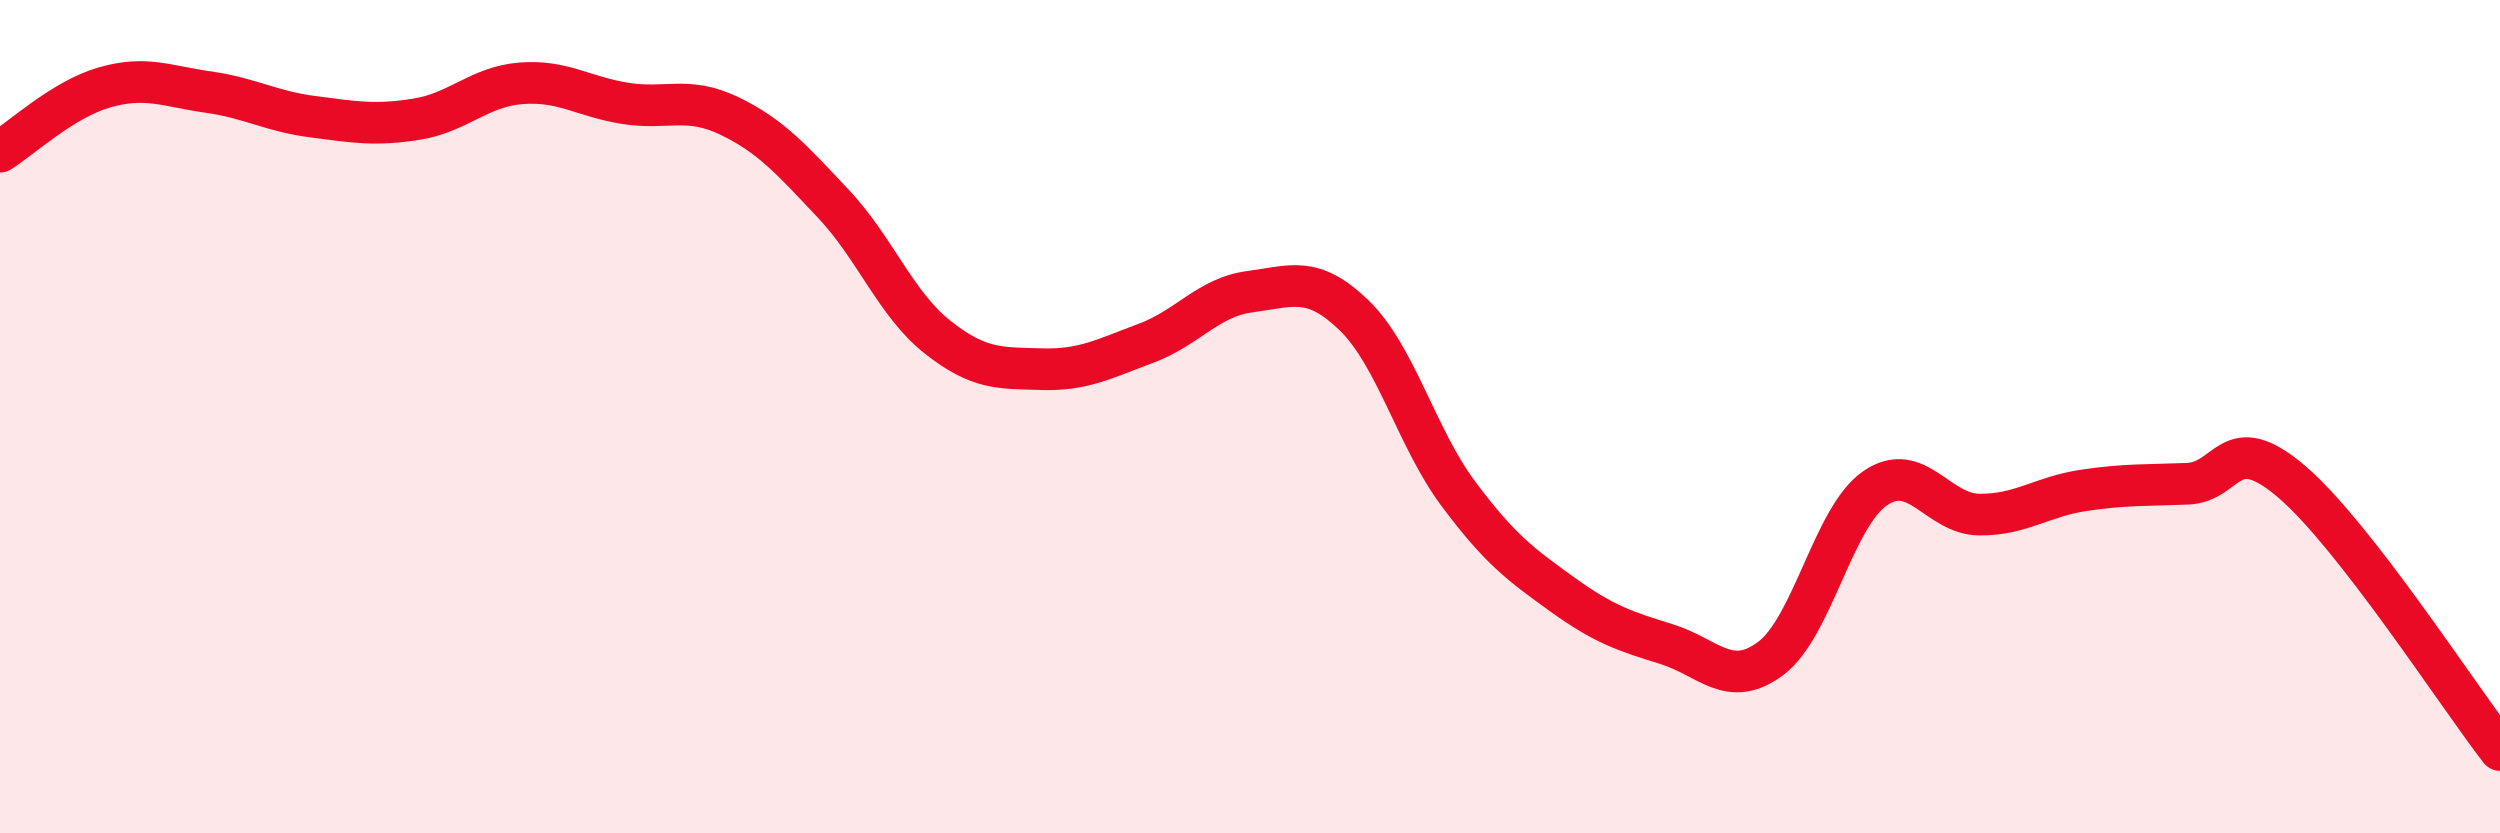
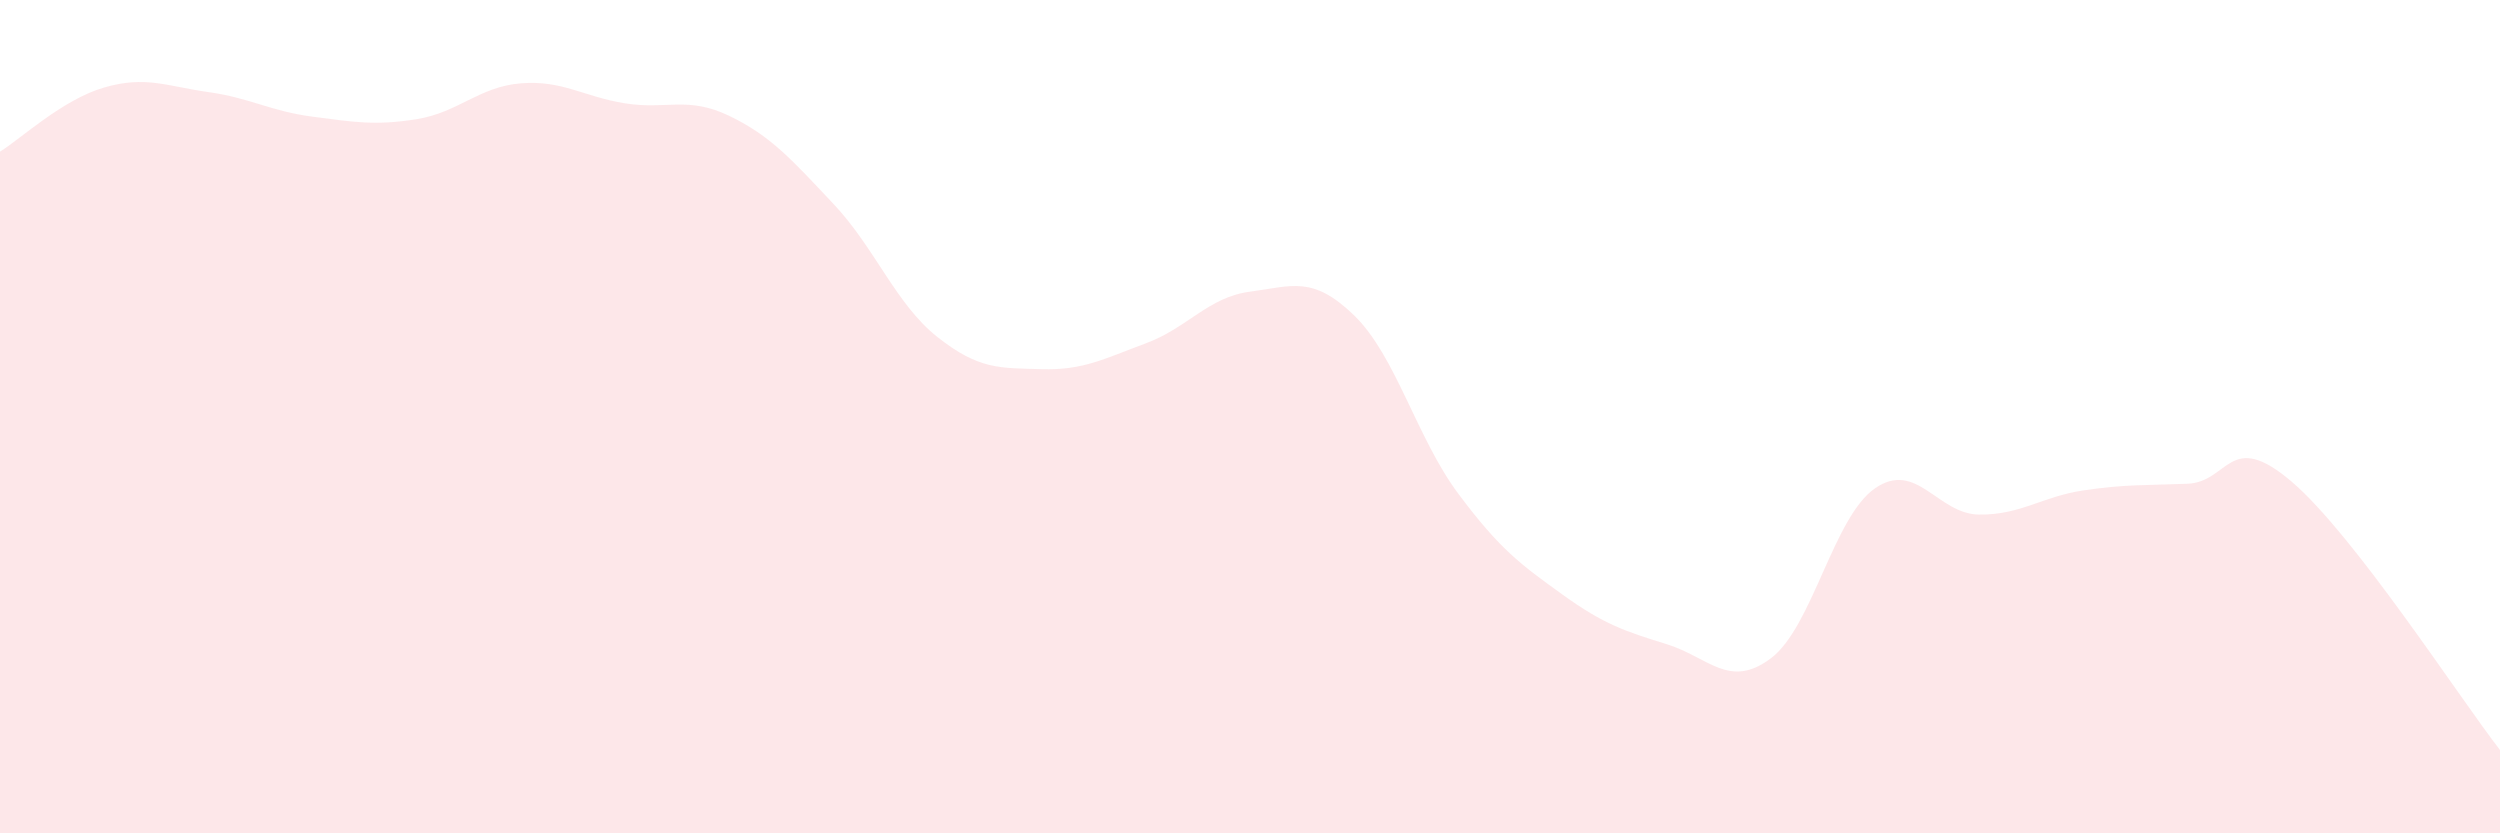
<svg xmlns="http://www.w3.org/2000/svg" width="60" height="20" viewBox="0 0 60 20">
  <path d="M 0,3.64 C 0.5,3.33 1.5,2.39 2.5,2.1 C 3.5,1.81 4,2.07 5,2.21 C 6,2.35 6.5,2.67 7.5,2.8 C 8.5,2.93 9,3.02 10,2.86 C 11,2.7 11.5,2.08 12.5,2 C 13.5,1.92 14,2.32 15,2.48 C 16,2.64 16.5,2.3 17.5,2.78 C 18.5,3.26 19,3.83 20,4.89 C 21,5.95 21.5,7.3 22.5,8.09 C 23.5,8.88 24,8.83 25,8.86 C 26,8.89 26.5,8.61 27.5,8.24 C 28.5,7.87 29,7.13 30,7 C 31,6.87 31.5,6.6 32.5,7.57 C 33.5,8.54 34,10.51 35,11.85 C 36,13.19 36.5,13.55 37.5,14.27 C 38.5,14.99 39,15.15 40,15.46 C 41,15.77 41.5,16.55 42.5,15.8 C 43.5,15.05 44,12.41 45,11.72 C 46,11.03 46.5,12.34 47.5,12.35 C 48.5,12.36 49,11.92 50,11.77 C 51,11.62 51.5,11.65 52.5,11.61 C 53.5,11.57 53.5,10.28 55,11.56 C 56.5,12.84 59,16.71 60,18L60 20L0 20Z" fill="#EB0A25" opacity="0.1" stroke-linecap="round" stroke-linejoin="round" />
-   <path d="M 0,3.64 C 0.5,3.33 1.5,2.39 2.5,2.1 C 3.5,1.81 4,2.07 5,2.21 C 6,2.35 6.5,2.67 7.5,2.8 C 8.5,2.93 9,3.02 10,2.86 C 11,2.7 11.5,2.08 12.5,2 C 13.5,1.92 14,2.32 15,2.48 C 16,2.64 16.5,2.3 17.5,2.78 C 18.5,3.26 19,3.83 20,4.89 C 21,5.95 21.5,7.3 22.5,8.09 C 23.5,8.88 24,8.83 25,8.86 C 26,8.89 26.5,8.61 27.5,8.24 C 28.5,7.87 29,7.13 30,7 C 31,6.87 31.5,6.6 32.5,7.57 C 33.5,8.54 34,10.51 35,11.85 C 36,13.19 36.5,13.55 37.5,14.27 C 38.5,14.99 39,15.15 40,15.46 C 41,15.77 41.5,16.55 42.5,15.8 C 43.5,15.05 44,12.41 45,11.72 C 46,11.03 46.5,12.34 47.5,12.35 C 48.5,12.36 49,11.92 50,11.77 C 51,11.62 51.5,11.65 52.5,11.61 C 53.5,11.57 53.5,10.28 55,11.56 C 56.5,12.84 59,16.71 60,18" stroke="#EB0A25" stroke-width="1" fill="none" stroke-linecap="round" stroke-linejoin="round" />
</svg>